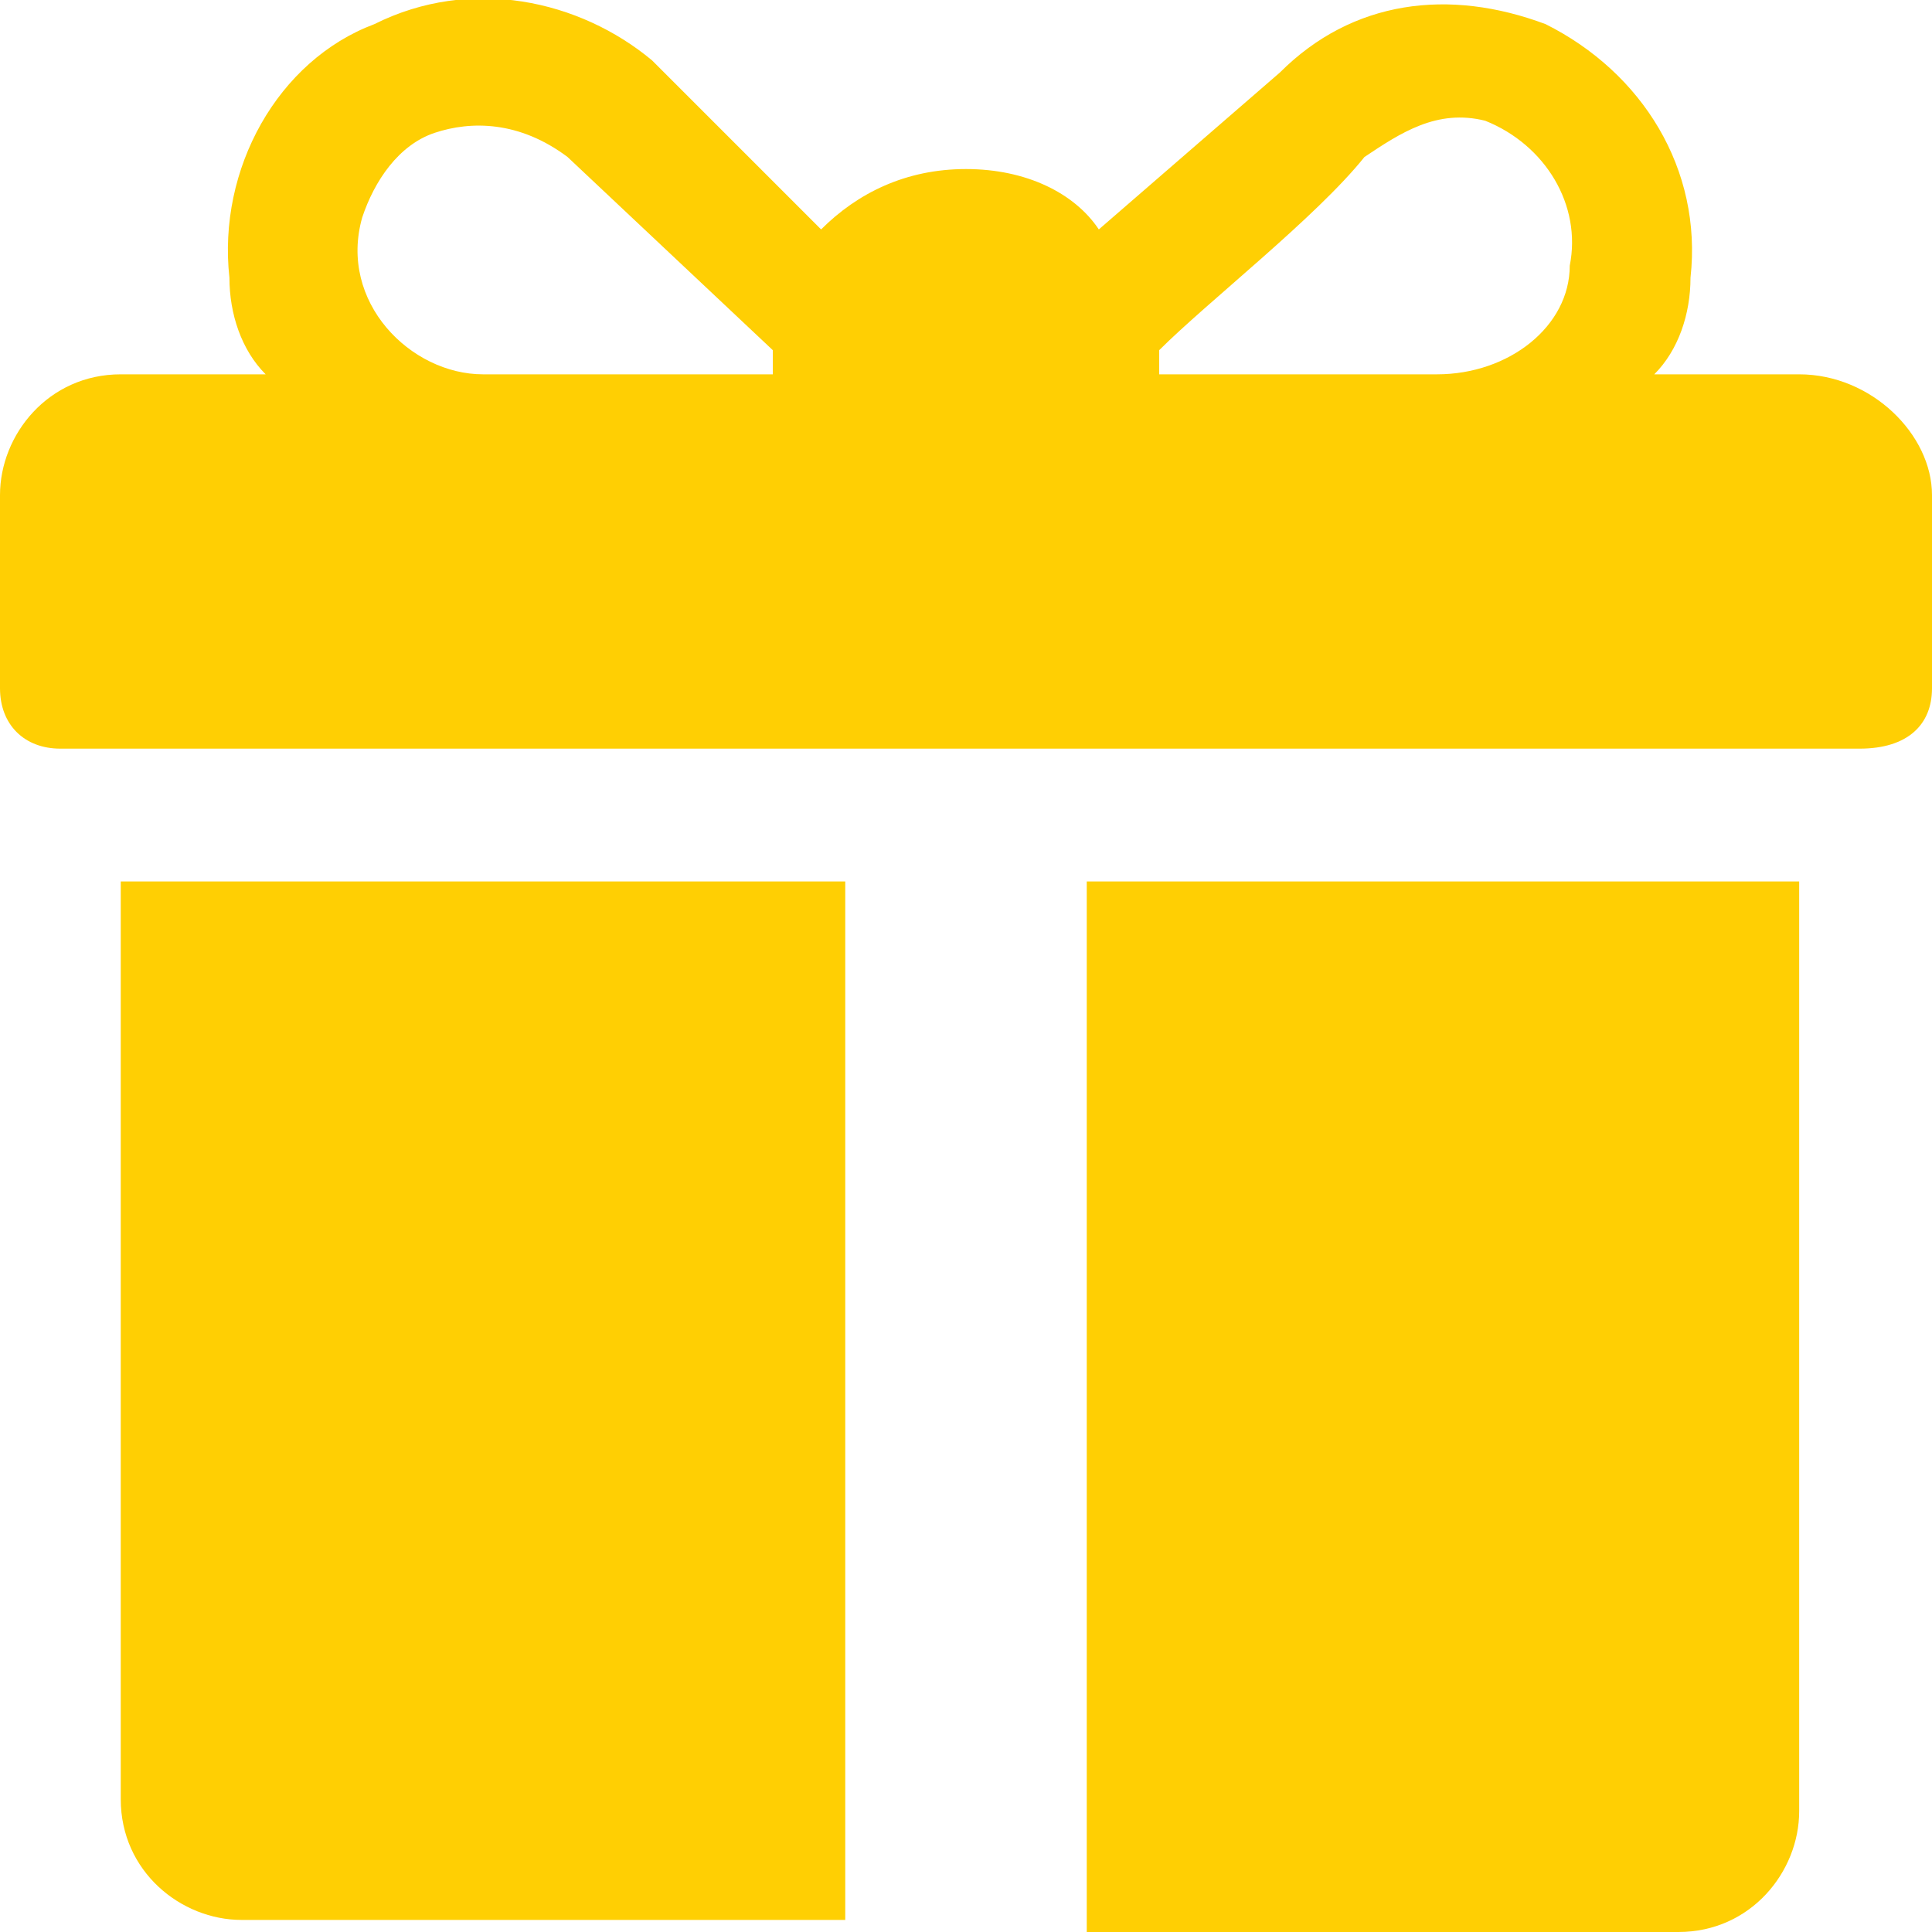
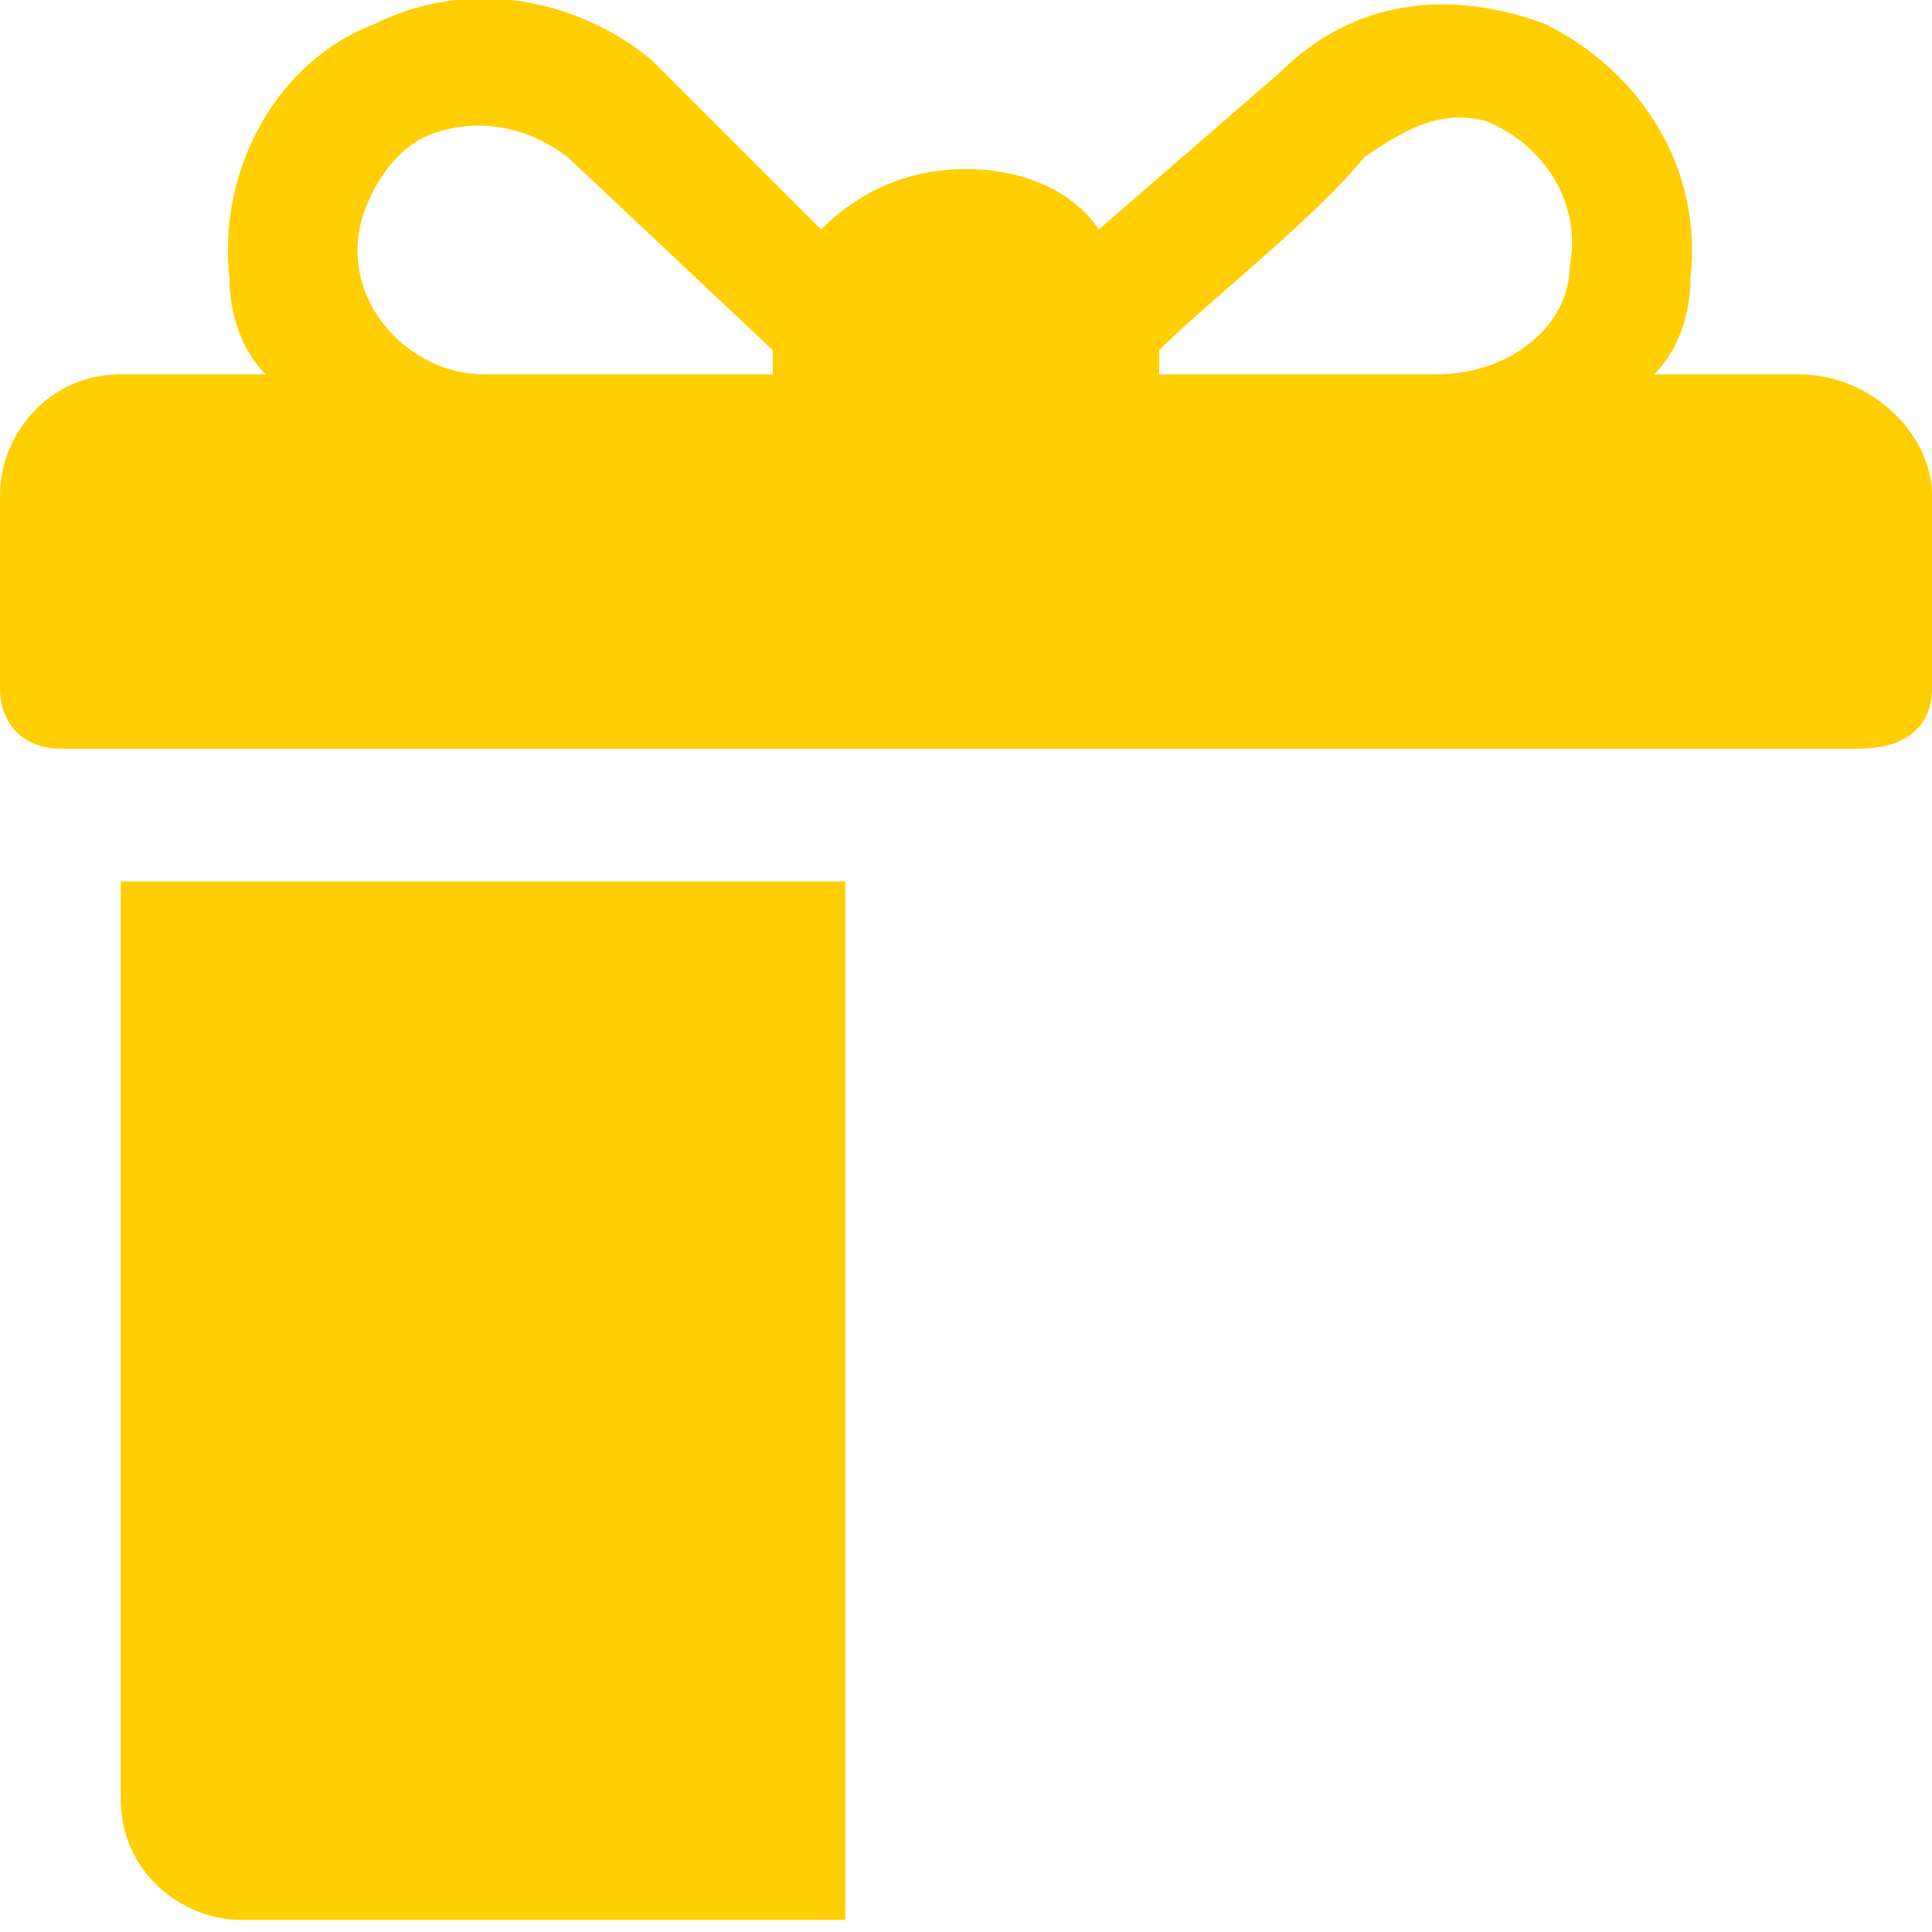
<svg xmlns="http://www.w3.org/2000/svg" version="1.1" id="Layer_1" x="0px" y="0px" viewBox="0 0 16 16" style="enable-background:new 0 0 16 16;" xml:space="preserve">
  <style type="text/css">
	.st0{fill:#FFCF03;}
</style>
  <g>
    <g>
      <path class="st0" d="M14.9,3.1h-1.2c0.2-0.2,0.3-0.5,0.3-0.8c0.1-0.9-0.4-1.7-1.2-2.1c-0.8-0.3-1.6-0.2-2.2,0.4L9.1,1.9    C8.9,1.6,8.5,1.4,8,1.4c-0.5,0-0.9,0.2-1.2,0.5L5.4,0.5C4.8,0,3.9-0.2,3.1,0.2C2.3,0.5,1.8,1.4,1.9,2.3c0,0.3,0.1,0.6,0.3,0.8H1    c-0.6,0-1,0.5-1,1v1.6C0,6,0.2,6.2,0.5,6.2h14.9C15.8,6.2,16,6,16,5.7V4.1C16,3.6,15.5,3.1,14.9,3.1z M6.4,2.9v0.2H4    c-0.6,0-1.2-0.6-1-1.3c0.1-0.3,0.3-0.6,0.6-0.7C3.9,1,4.3,1,4.7,1.3L6.4,2.9C6.4,2.9,6.4,2.9,6.4,2.9z M13,2.2    c0,0.5-0.5,0.9-1.1,0.9H9.6V2.9c0,0,0,0,0,0c0.4-0.4,1.3-1.1,1.7-1.6c0.3-0.2,0.6-0.4,1-0.3C12.8,1.2,13.1,1.7,13,2.2z" />
      <path class="st0" d="M1,7.3v7.6c0,0.6,0.5,1,1,1H7V7.3H1z" />
-       <path class="st0" d="M9,7.3V16h4.9c0.6,0,1-0.5,1-1V7.3H9z" />
    </g>
  </g>
</svg>